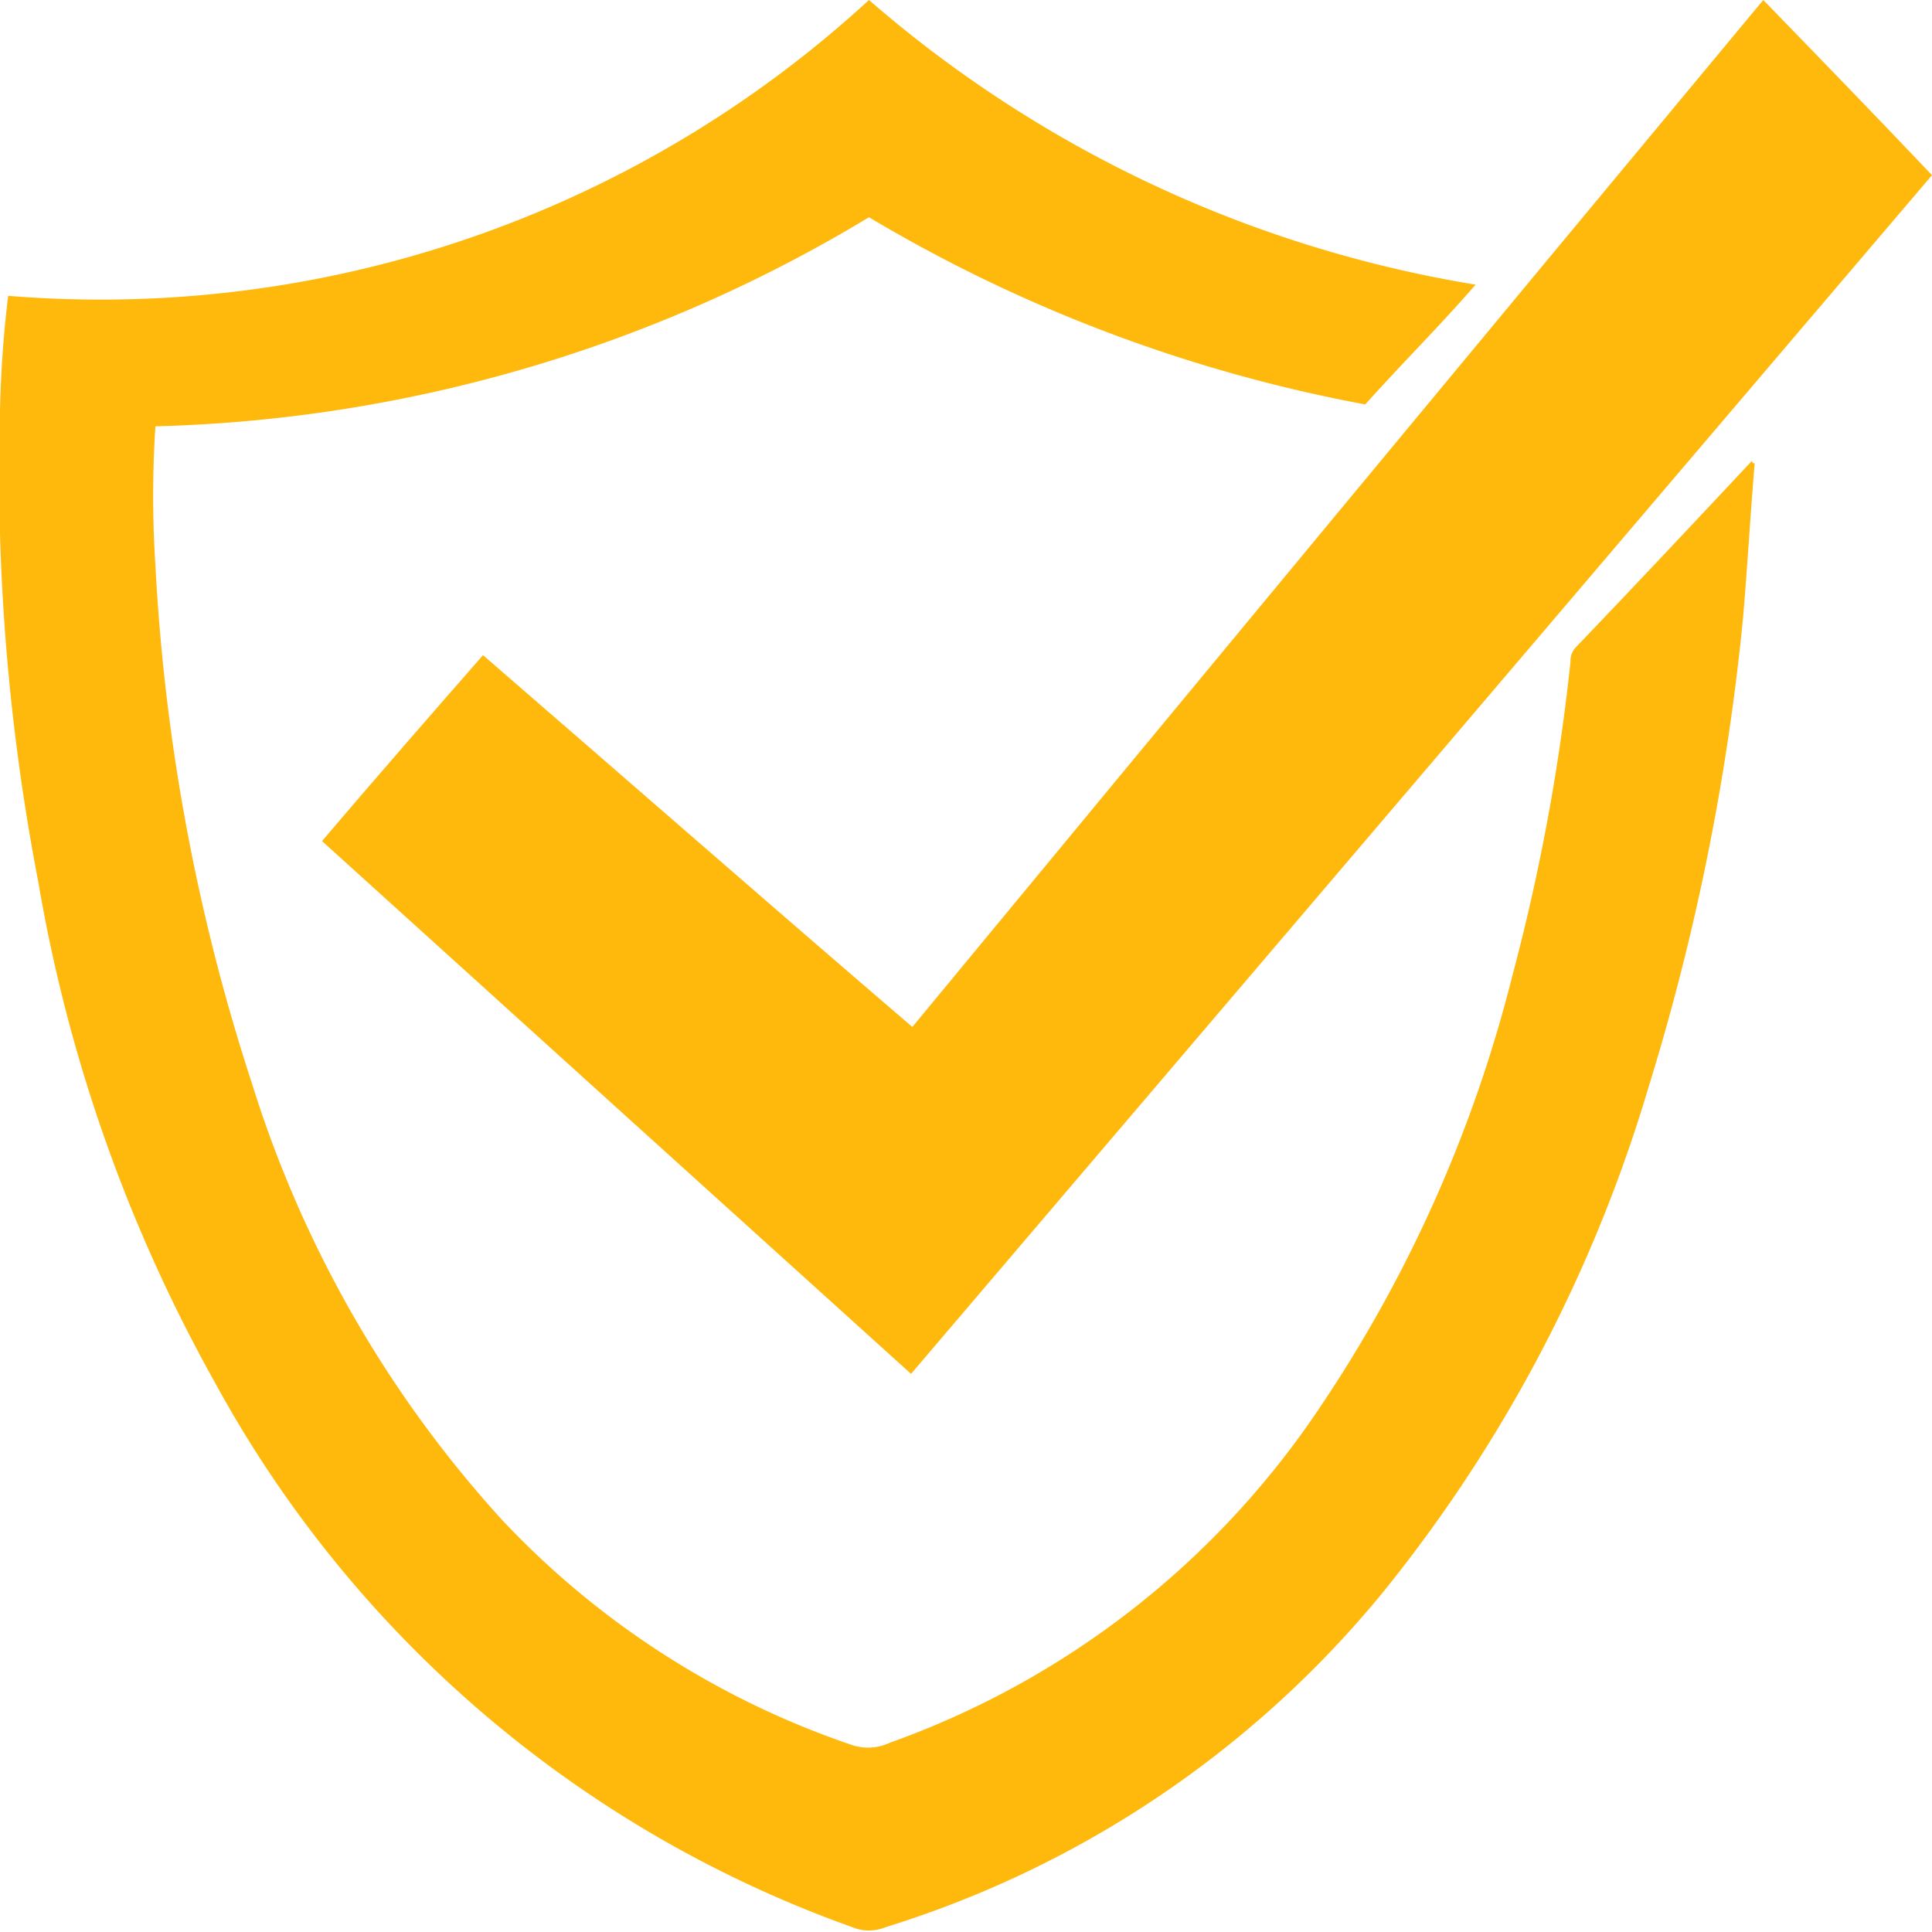
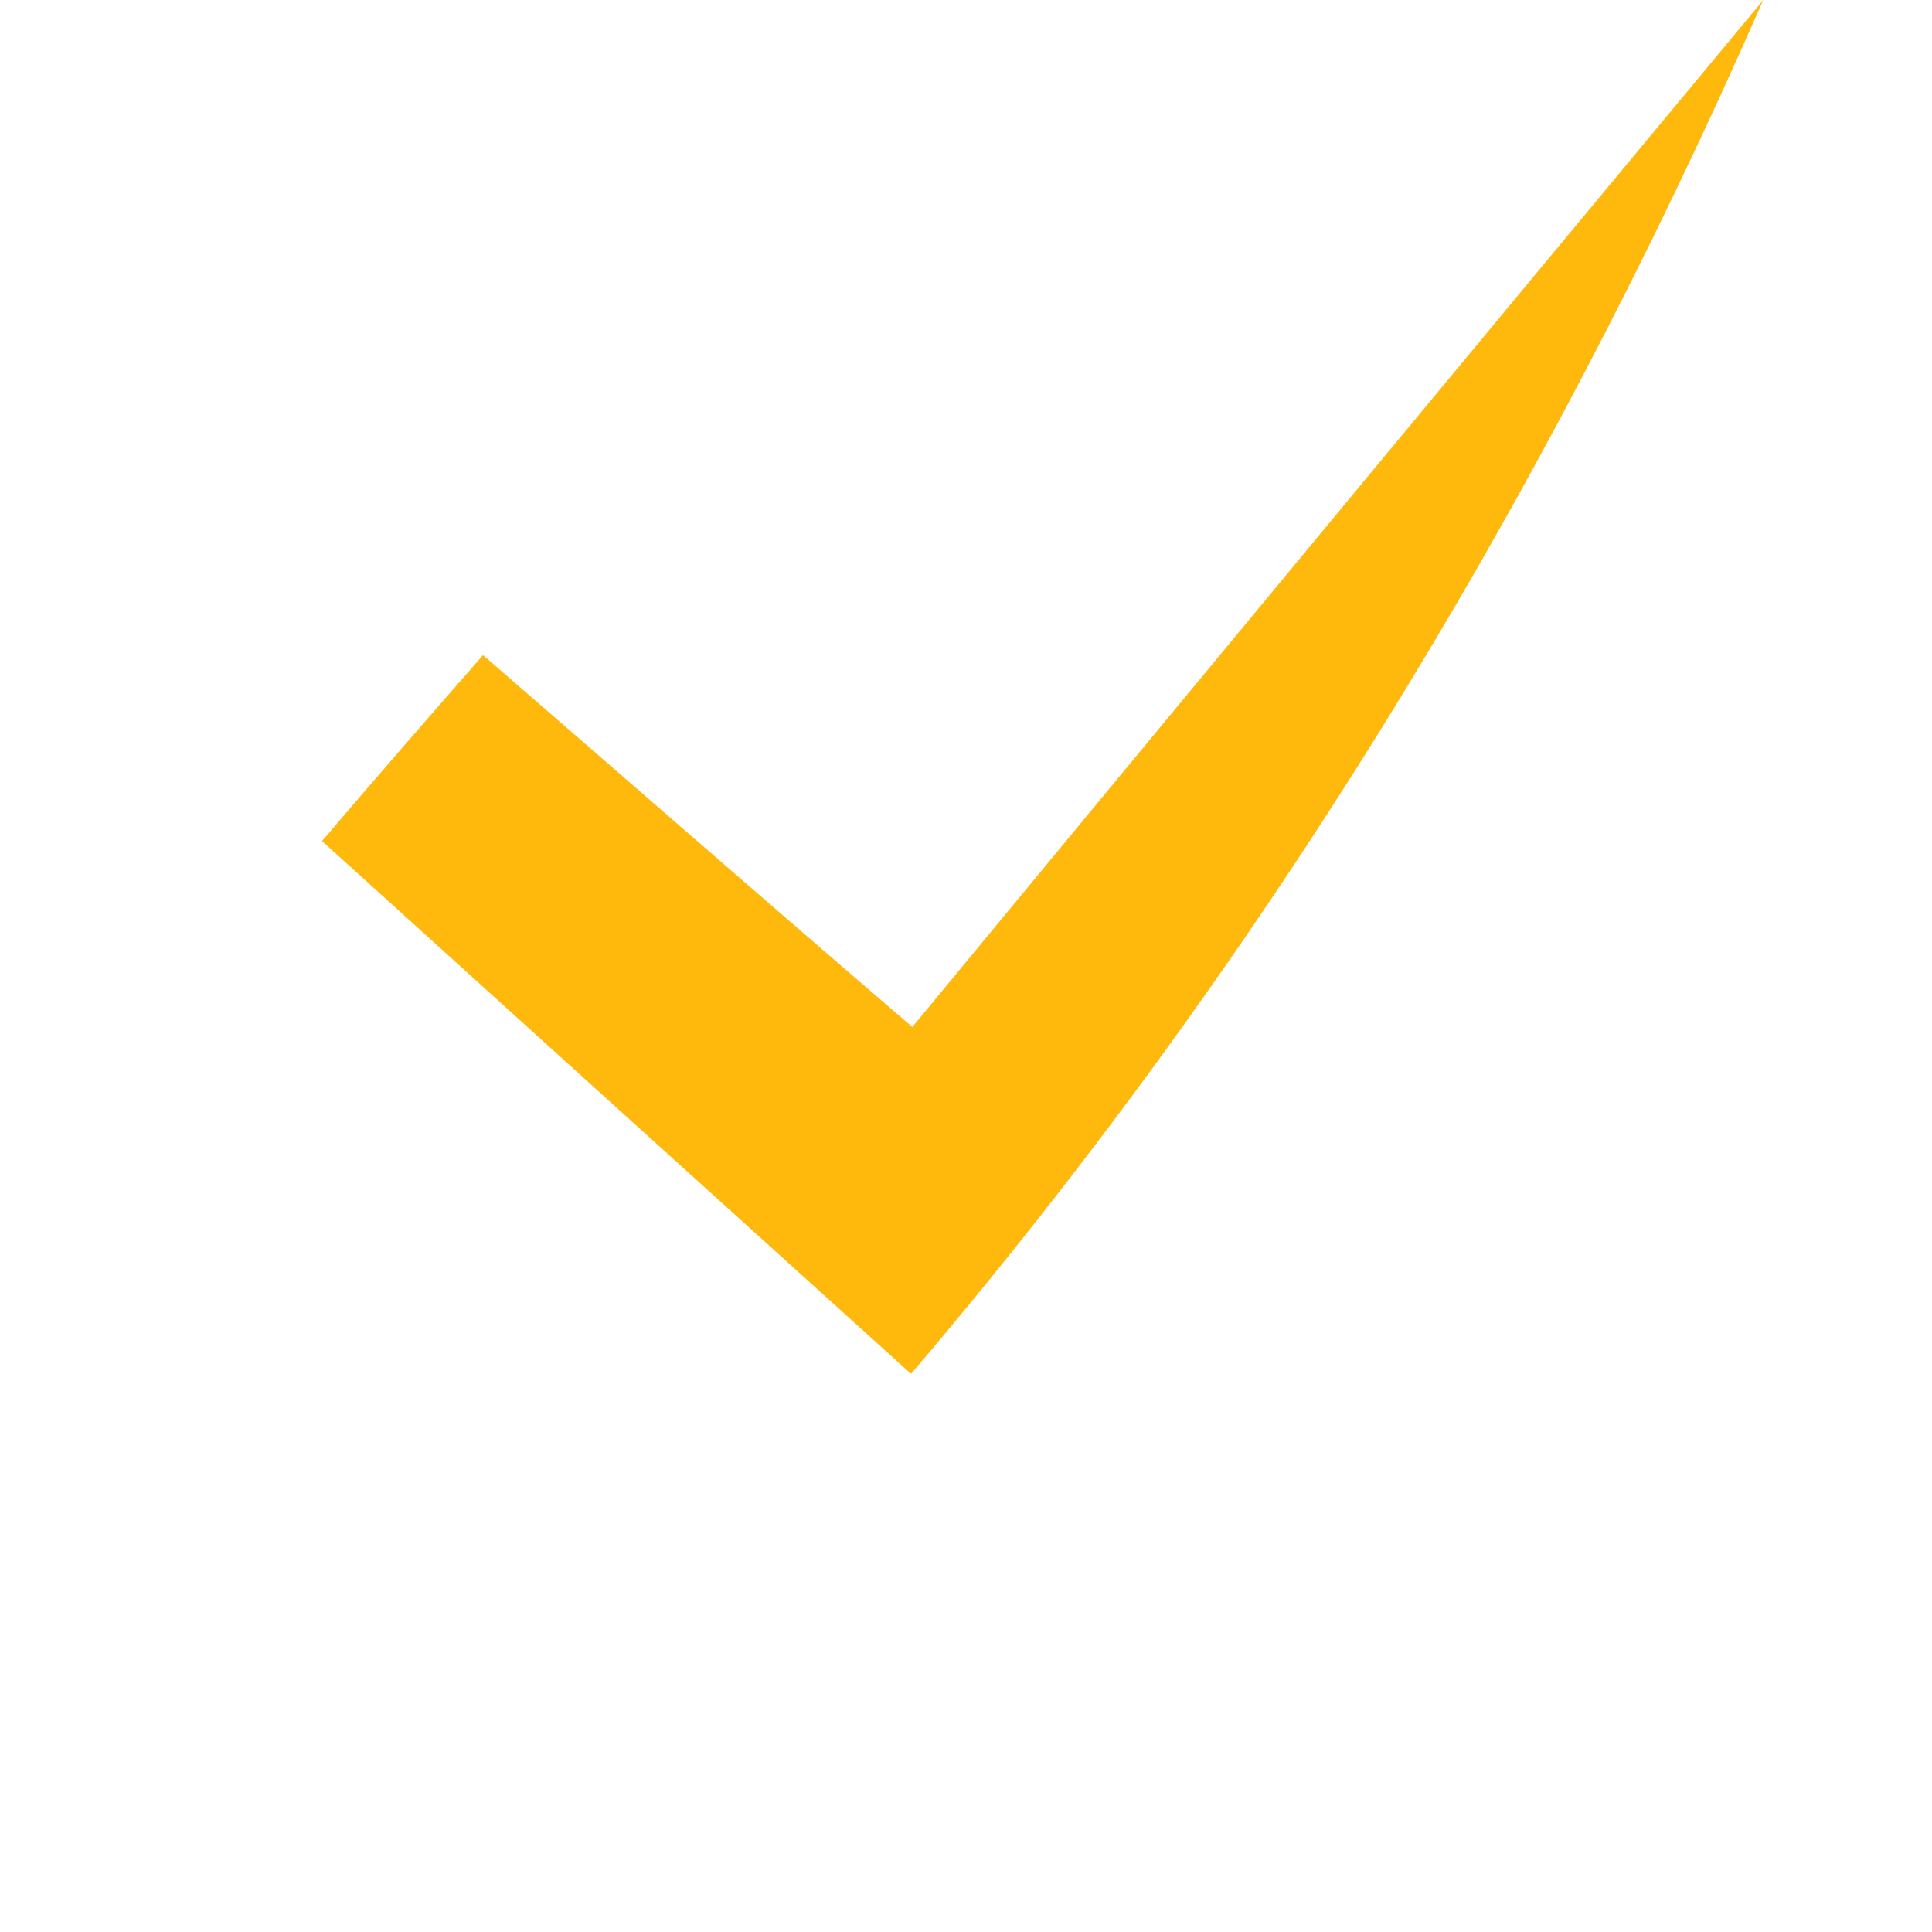
<svg xmlns="http://www.w3.org/2000/svg" width="45" height="45" viewBox="0 0 45 45">
  <defs>
    <style>.cls-1{fill:#ffb80c;}</style>
  </defs>
  <g id="IsMystakeLegit2">
-     <path class="cls-1" d="M40.87,10.79c-.1,1.19-.17,2.41-.27,3.59a55.08,55.08,0,0,1-2.22,11,34.12,34.12,0,0,1-6.13,11.66,24.24,24.24,0,0,1-11.63,7.85,1,1,0,0,1-.76,0A27.37,27.37,0,0,1,5,32.19,36.36,36.36,0,0,1,.89,20.53,50.28,50.28,0,0,1,0,9.58,26.79,26.79,0,0,1,.19,6.89,26.42,26.42,0,0,0,20.24,0,28.58,28.58,0,0,0,34.37,6.63c-.87,1-1.74,1.86-2.57,2.79A35.09,35.09,0,0,1,20.24,5.06,33.8,33.8,0,0,1,3.62,9.93a25,25,0,0,0,0,3.24A46.62,46.62,0,0,0,5.87,25.24a27,27,0,0,0,5.85,10.19,20,20,0,0,0,8.14,5.22,1.19,1.19,0,0,0,.87-.06,20.21,20.21,0,0,0,10-7.79,31.82,31.82,0,0,0,4.5-10.09,47.84,47.84,0,0,0,1.35-7.3.46.46,0,0,1,.14-.35c1.39-1.45,2.74-2.89,4.09-4.33C40.81,10.79,40.84,10.79,40.87,10.79Z" />
-     <path class="cls-1" d="M7.5,19.59c1.26-1.48,2.49-2.89,3.75-4.33,3.34,2.89,6.63,5.77,10,8.66Q31.17,11.91,41.07,0C42.4,1.37,43.7,2.71,45,4.08Q33.21,17.93,21.22,32,14.38,25.82,7.5,19.59Z" />
+     <path class="cls-1" d="M7.5,19.59c1.26-1.48,2.49-2.89,3.75-4.33,3.34,2.89,6.63,5.77,10,8.66Q31.17,11.91,41.07,0Q33.21,17.93,21.22,32,14.38,25.82,7.5,19.59Z" />
  </g>
</svg>